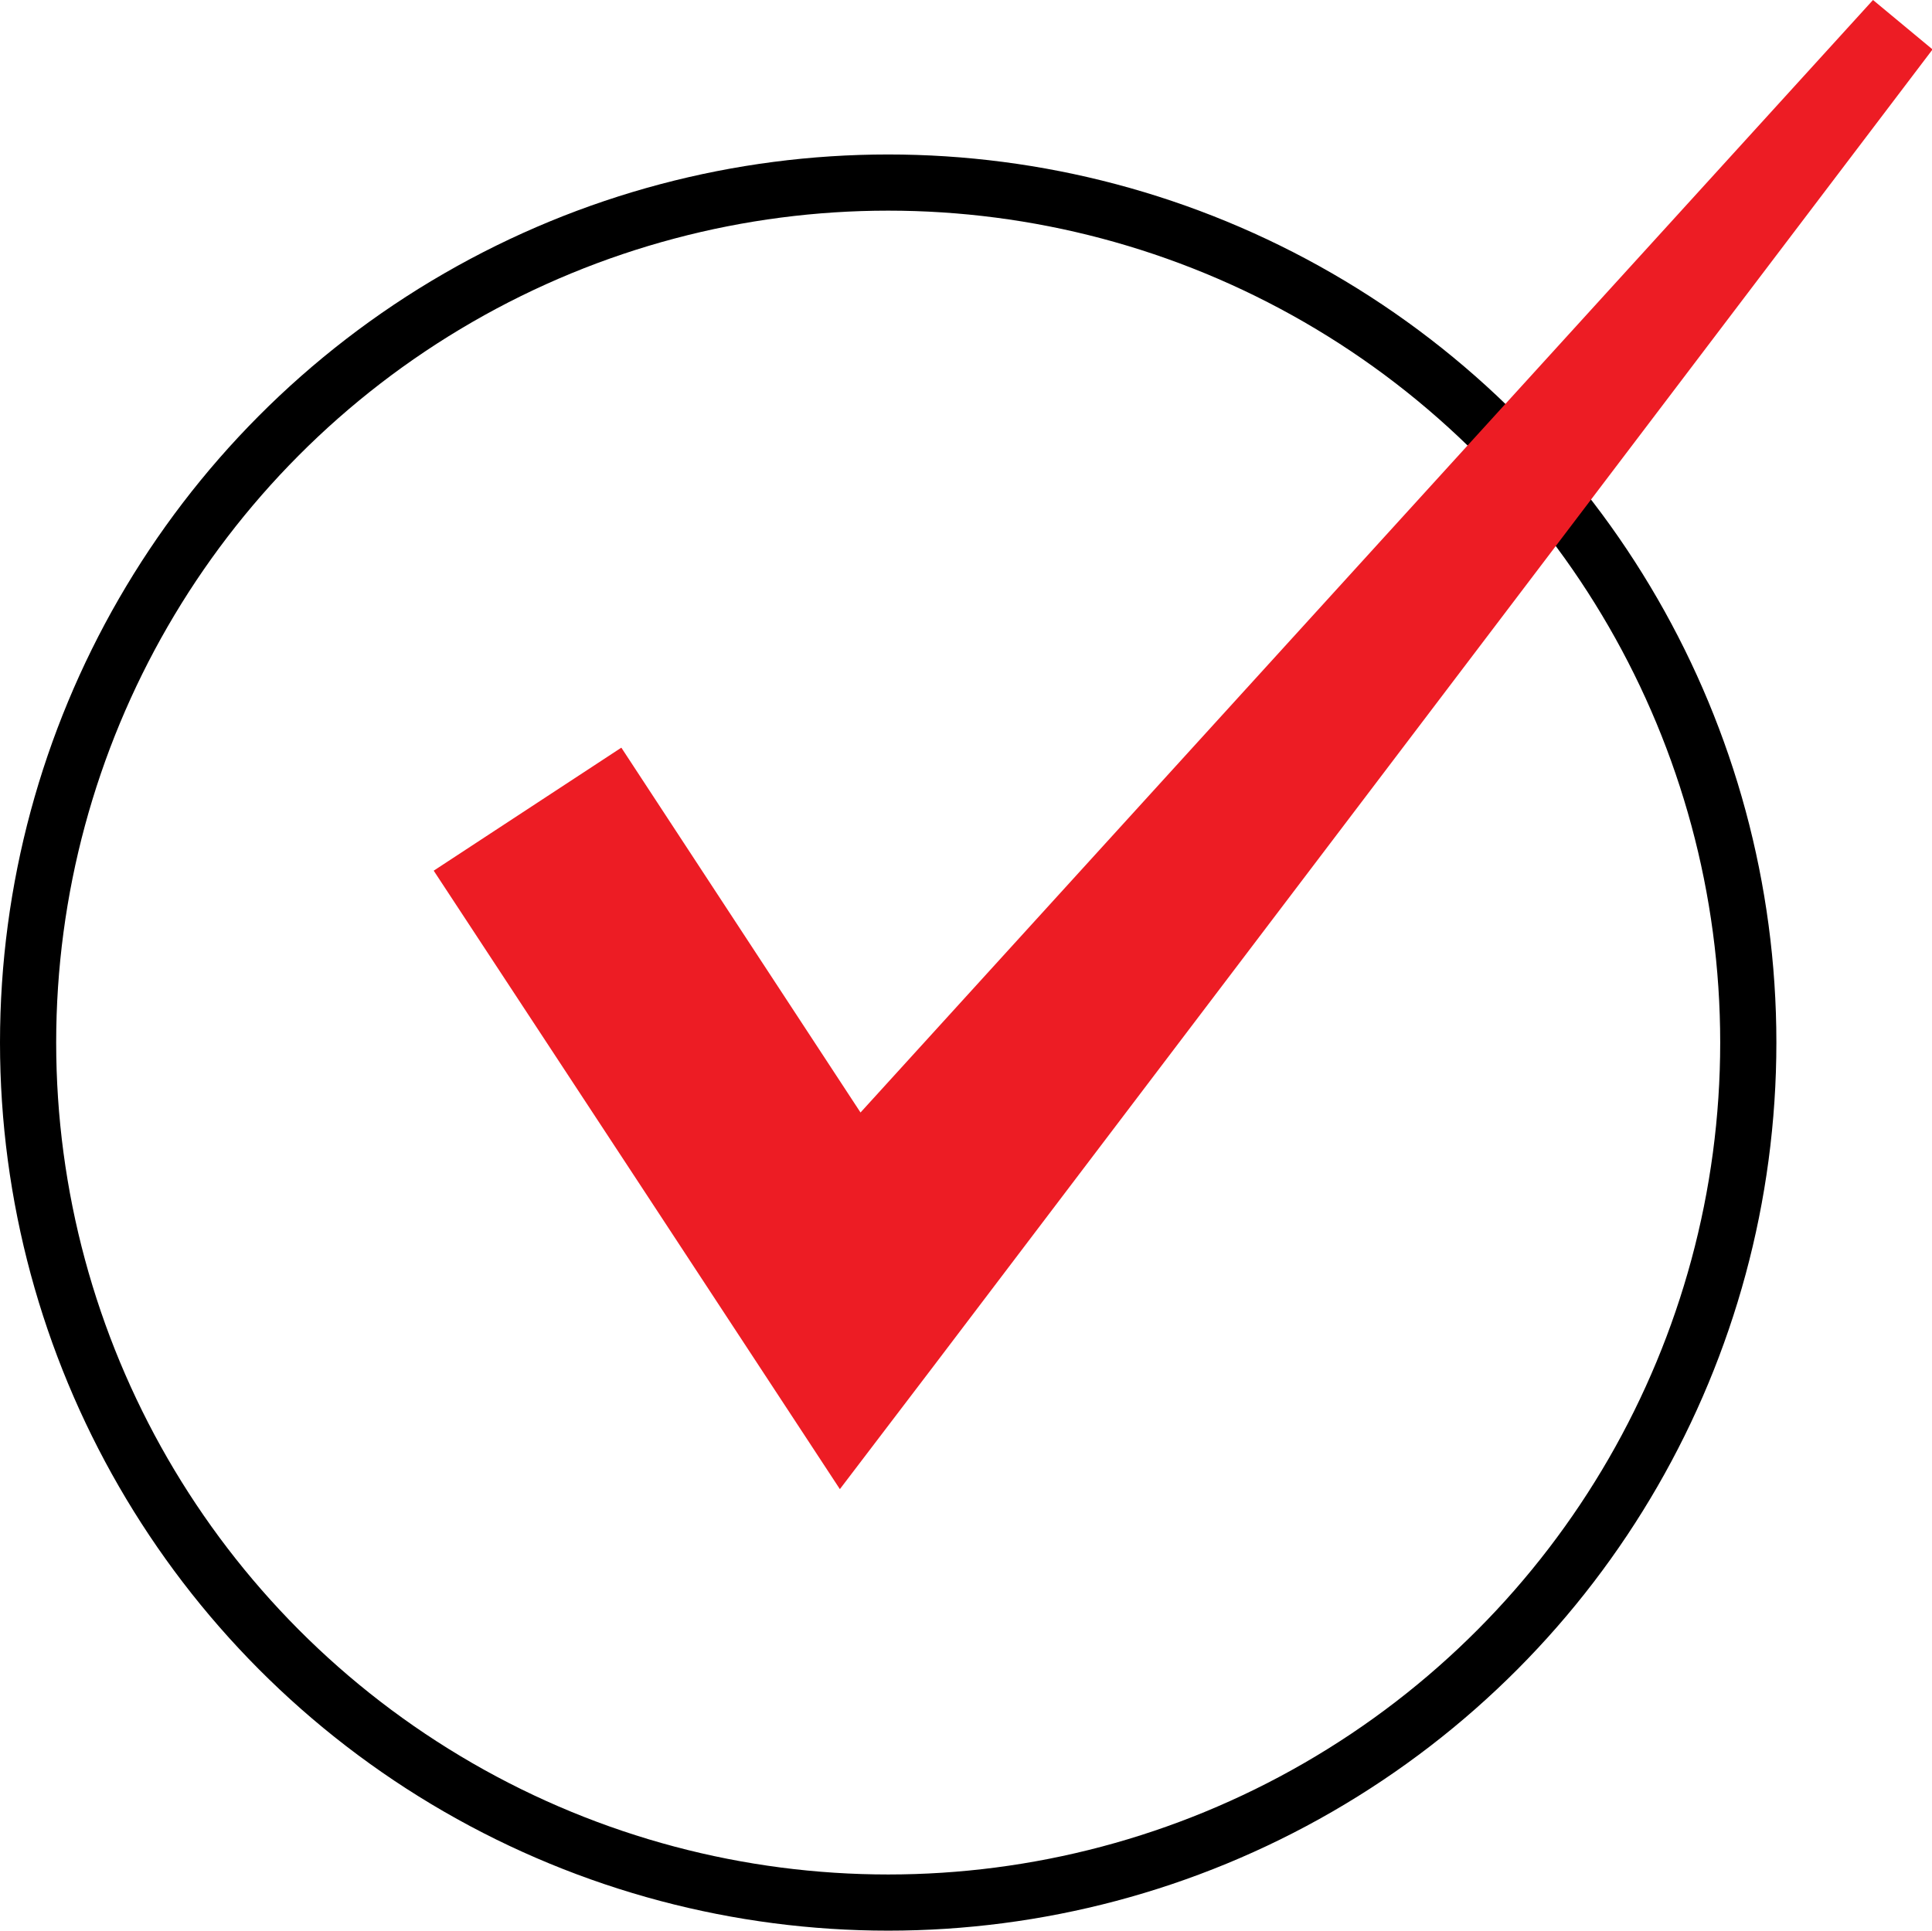
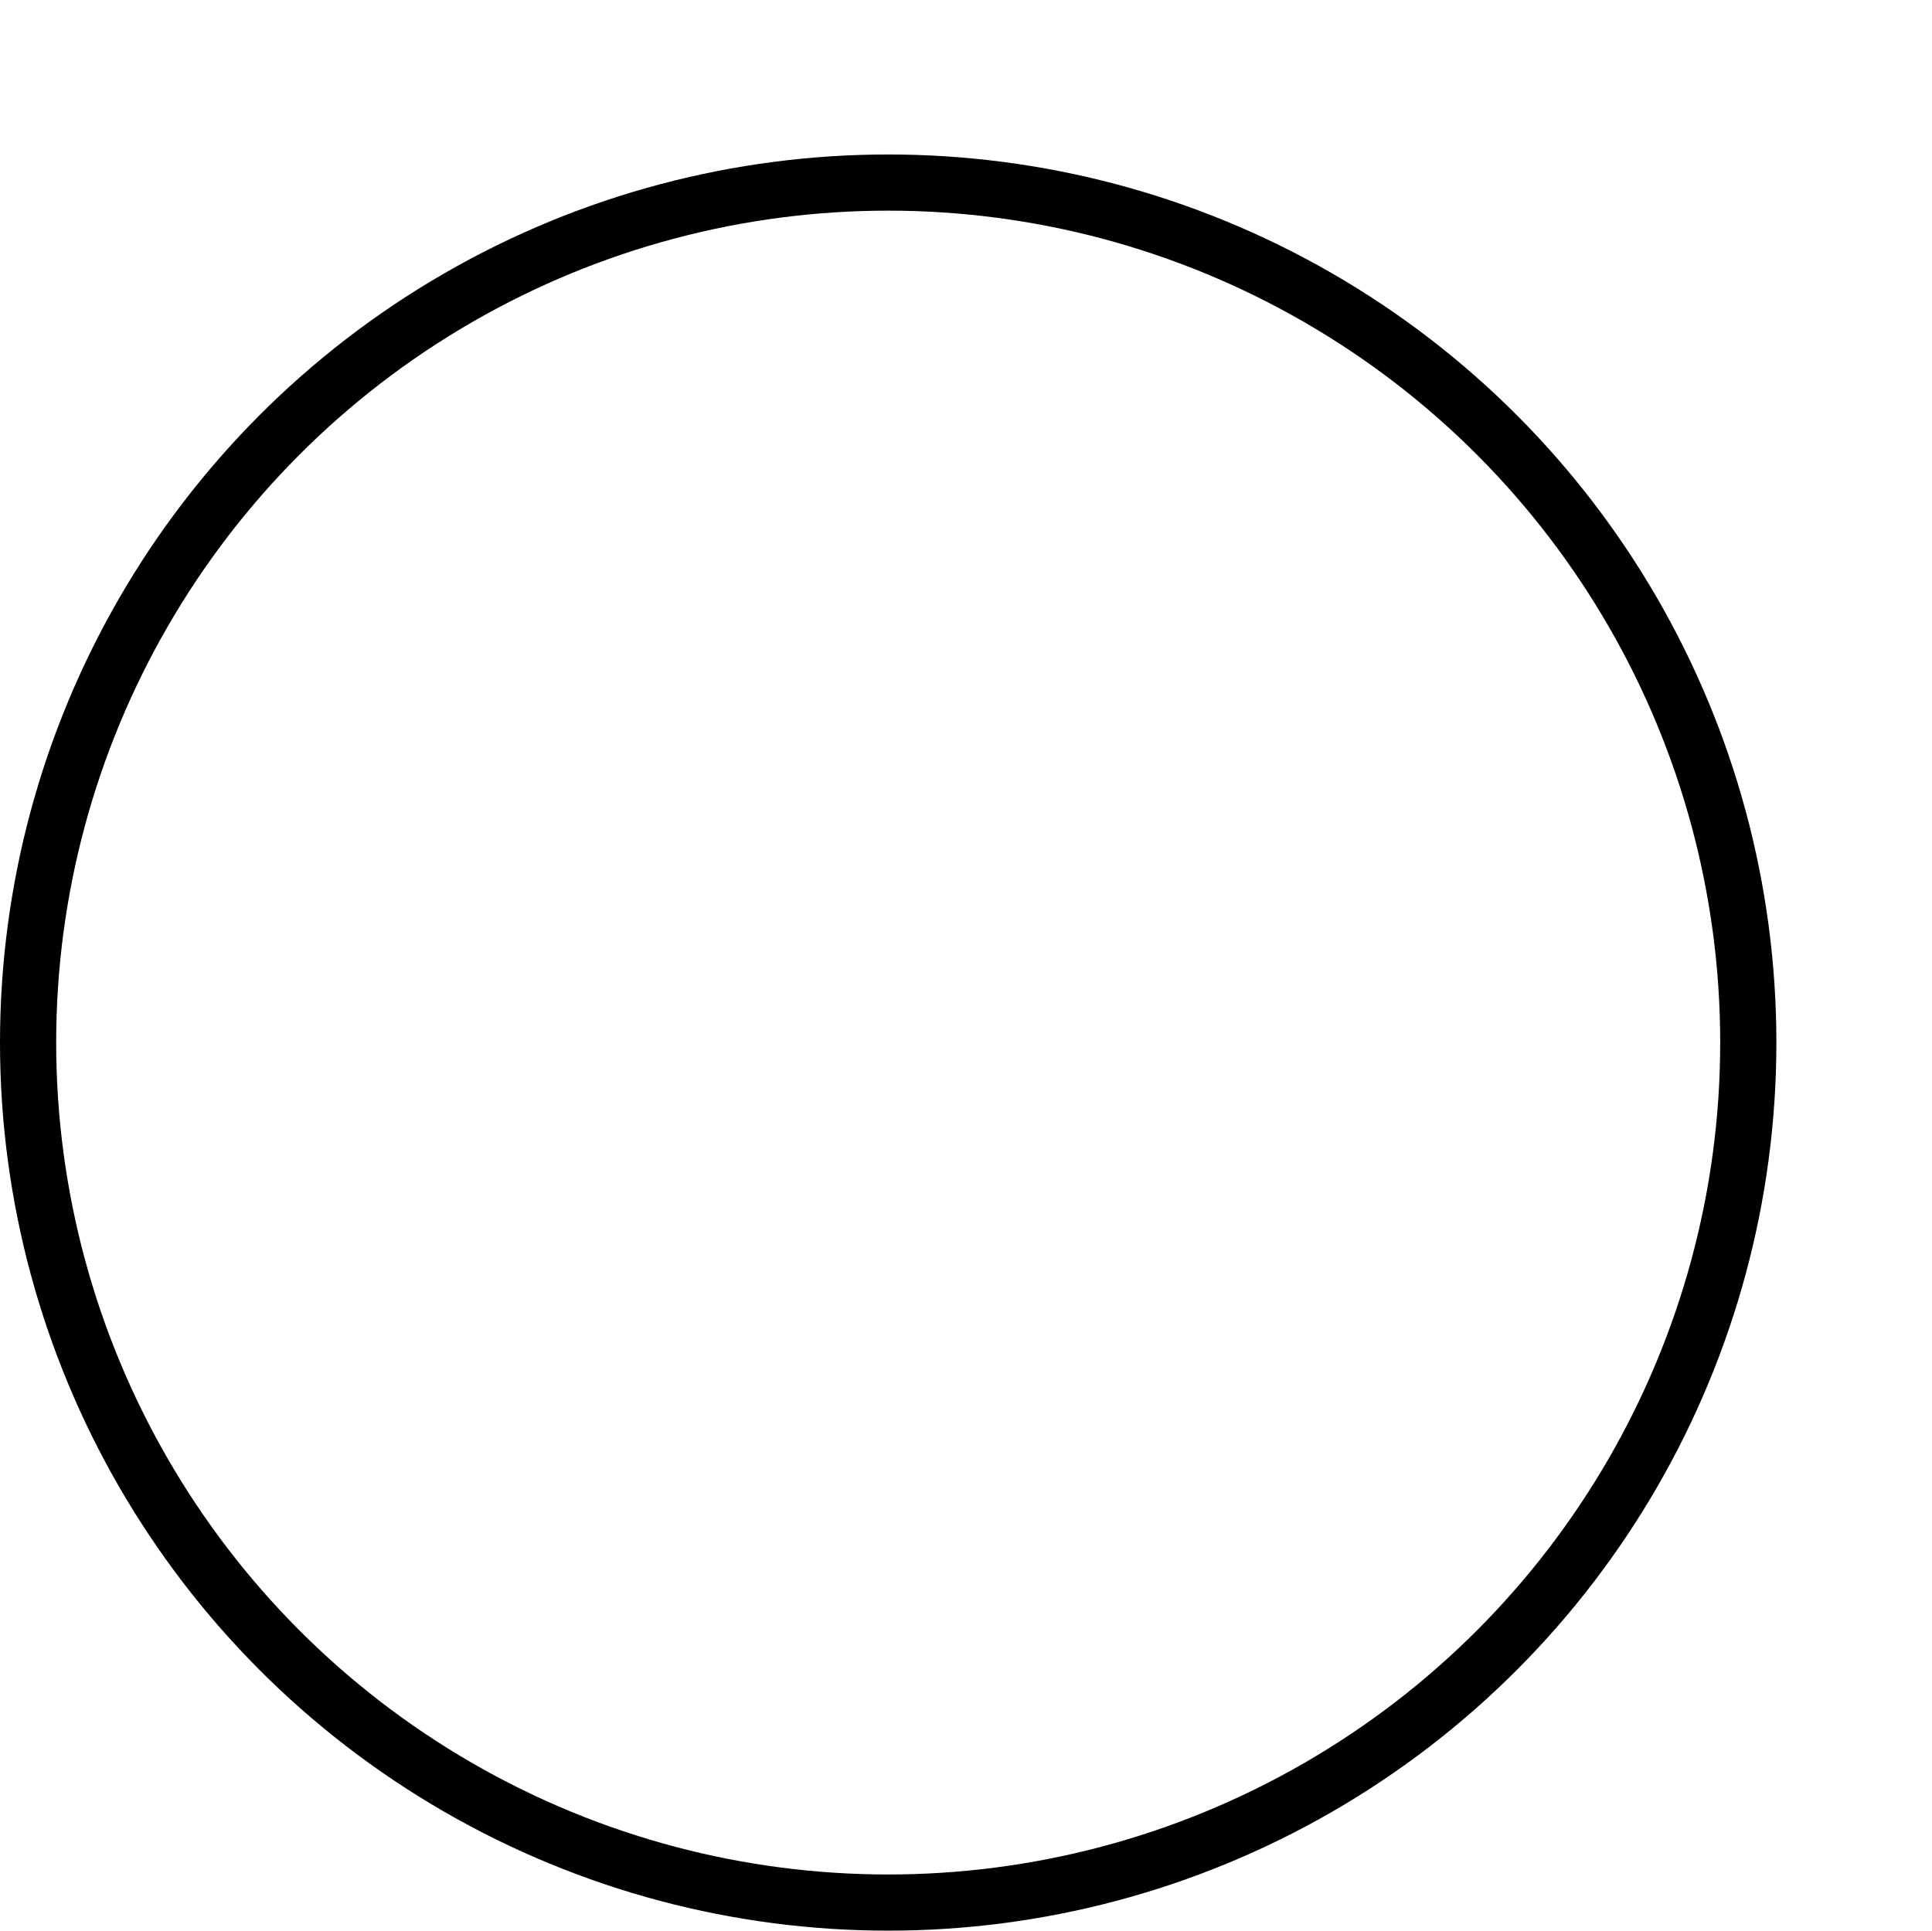
<svg xmlns="http://www.w3.org/2000/svg" id="_レイヤー_2" viewBox="0 0 34.39 34.37">
  <defs>
    <style>.cls-1{fill:#ed1c24;stroke-width:0px;}.cls-2{fill:none;stroke:#000;stroke-miterlimit:10;}</style>
  </defs>
  <g id="_レイヤー_2-2">
    <circle class="cls-2" cx="15.81" cy="18.56" r="15.31" />
-     <path class="cls-1" d="M11.06,13.31l5.67,8.65-3.21-.18L33.34,0l1.06.88-17.79,23.45-1.66,2.18c-1.01-1.54-6.11-9.31-7.23-11.01,0,0,3.34-2.19,3.34-2.19h0Z" />
  </g>
</svg>